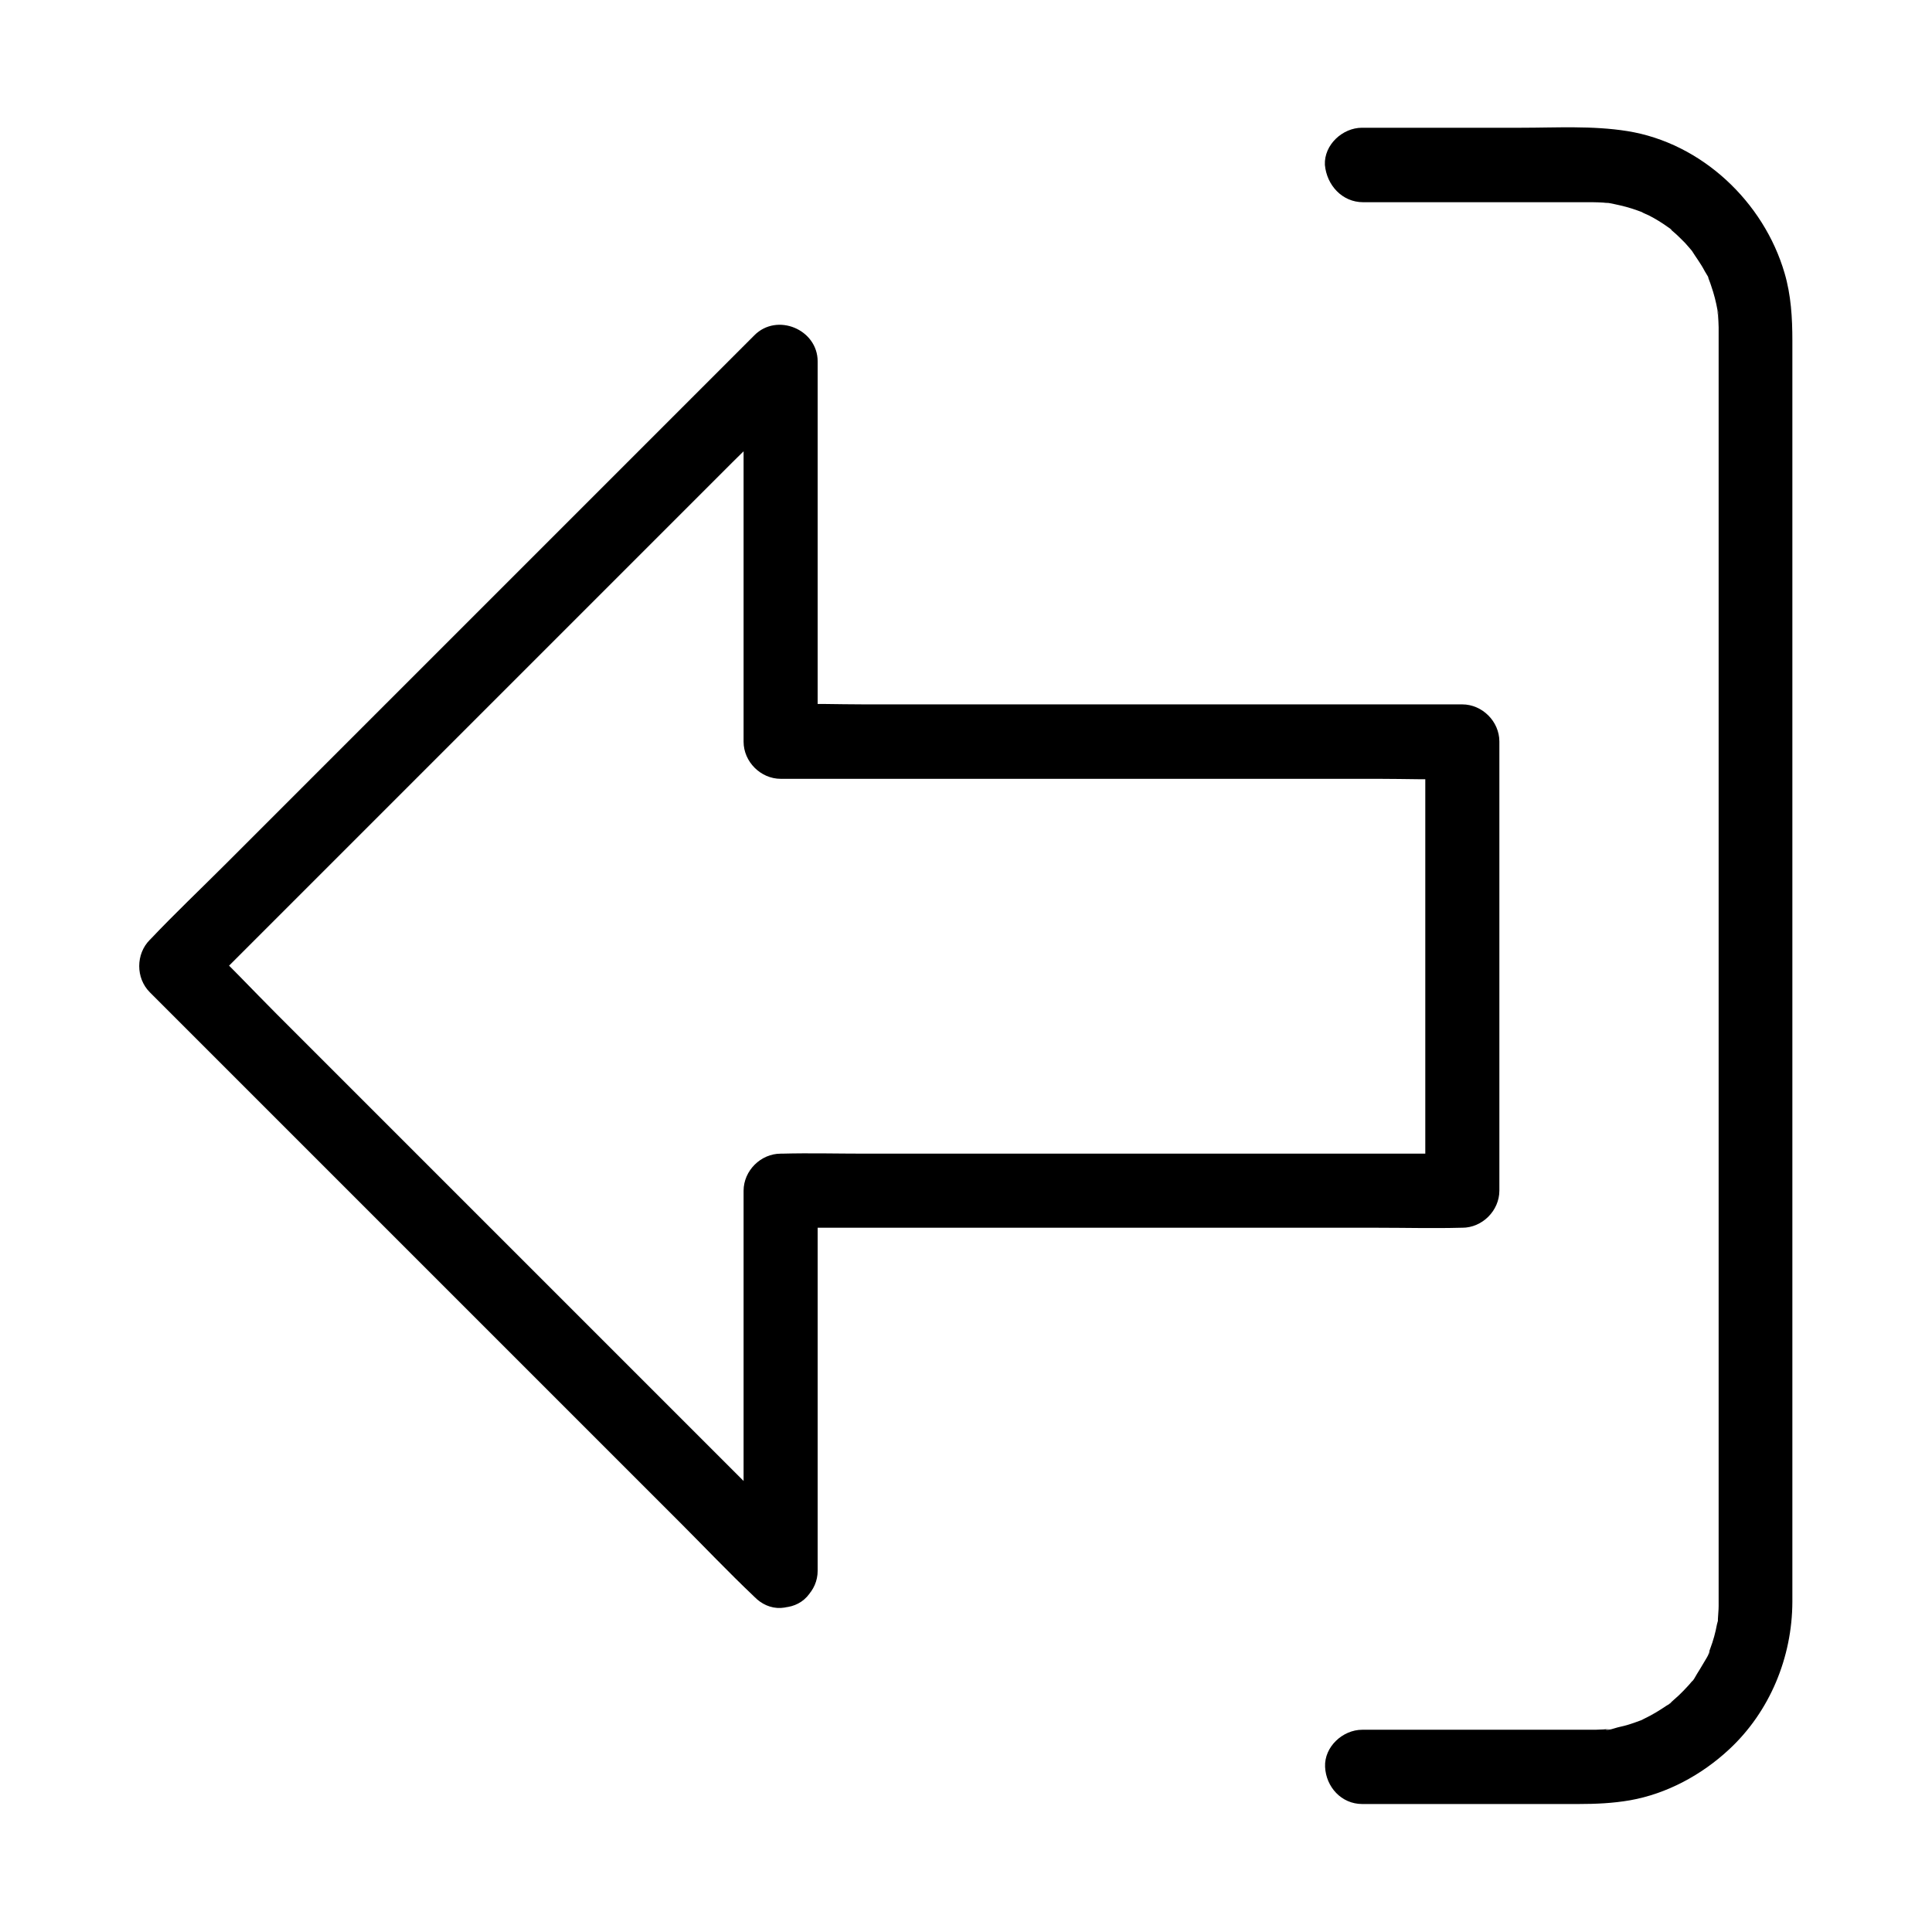
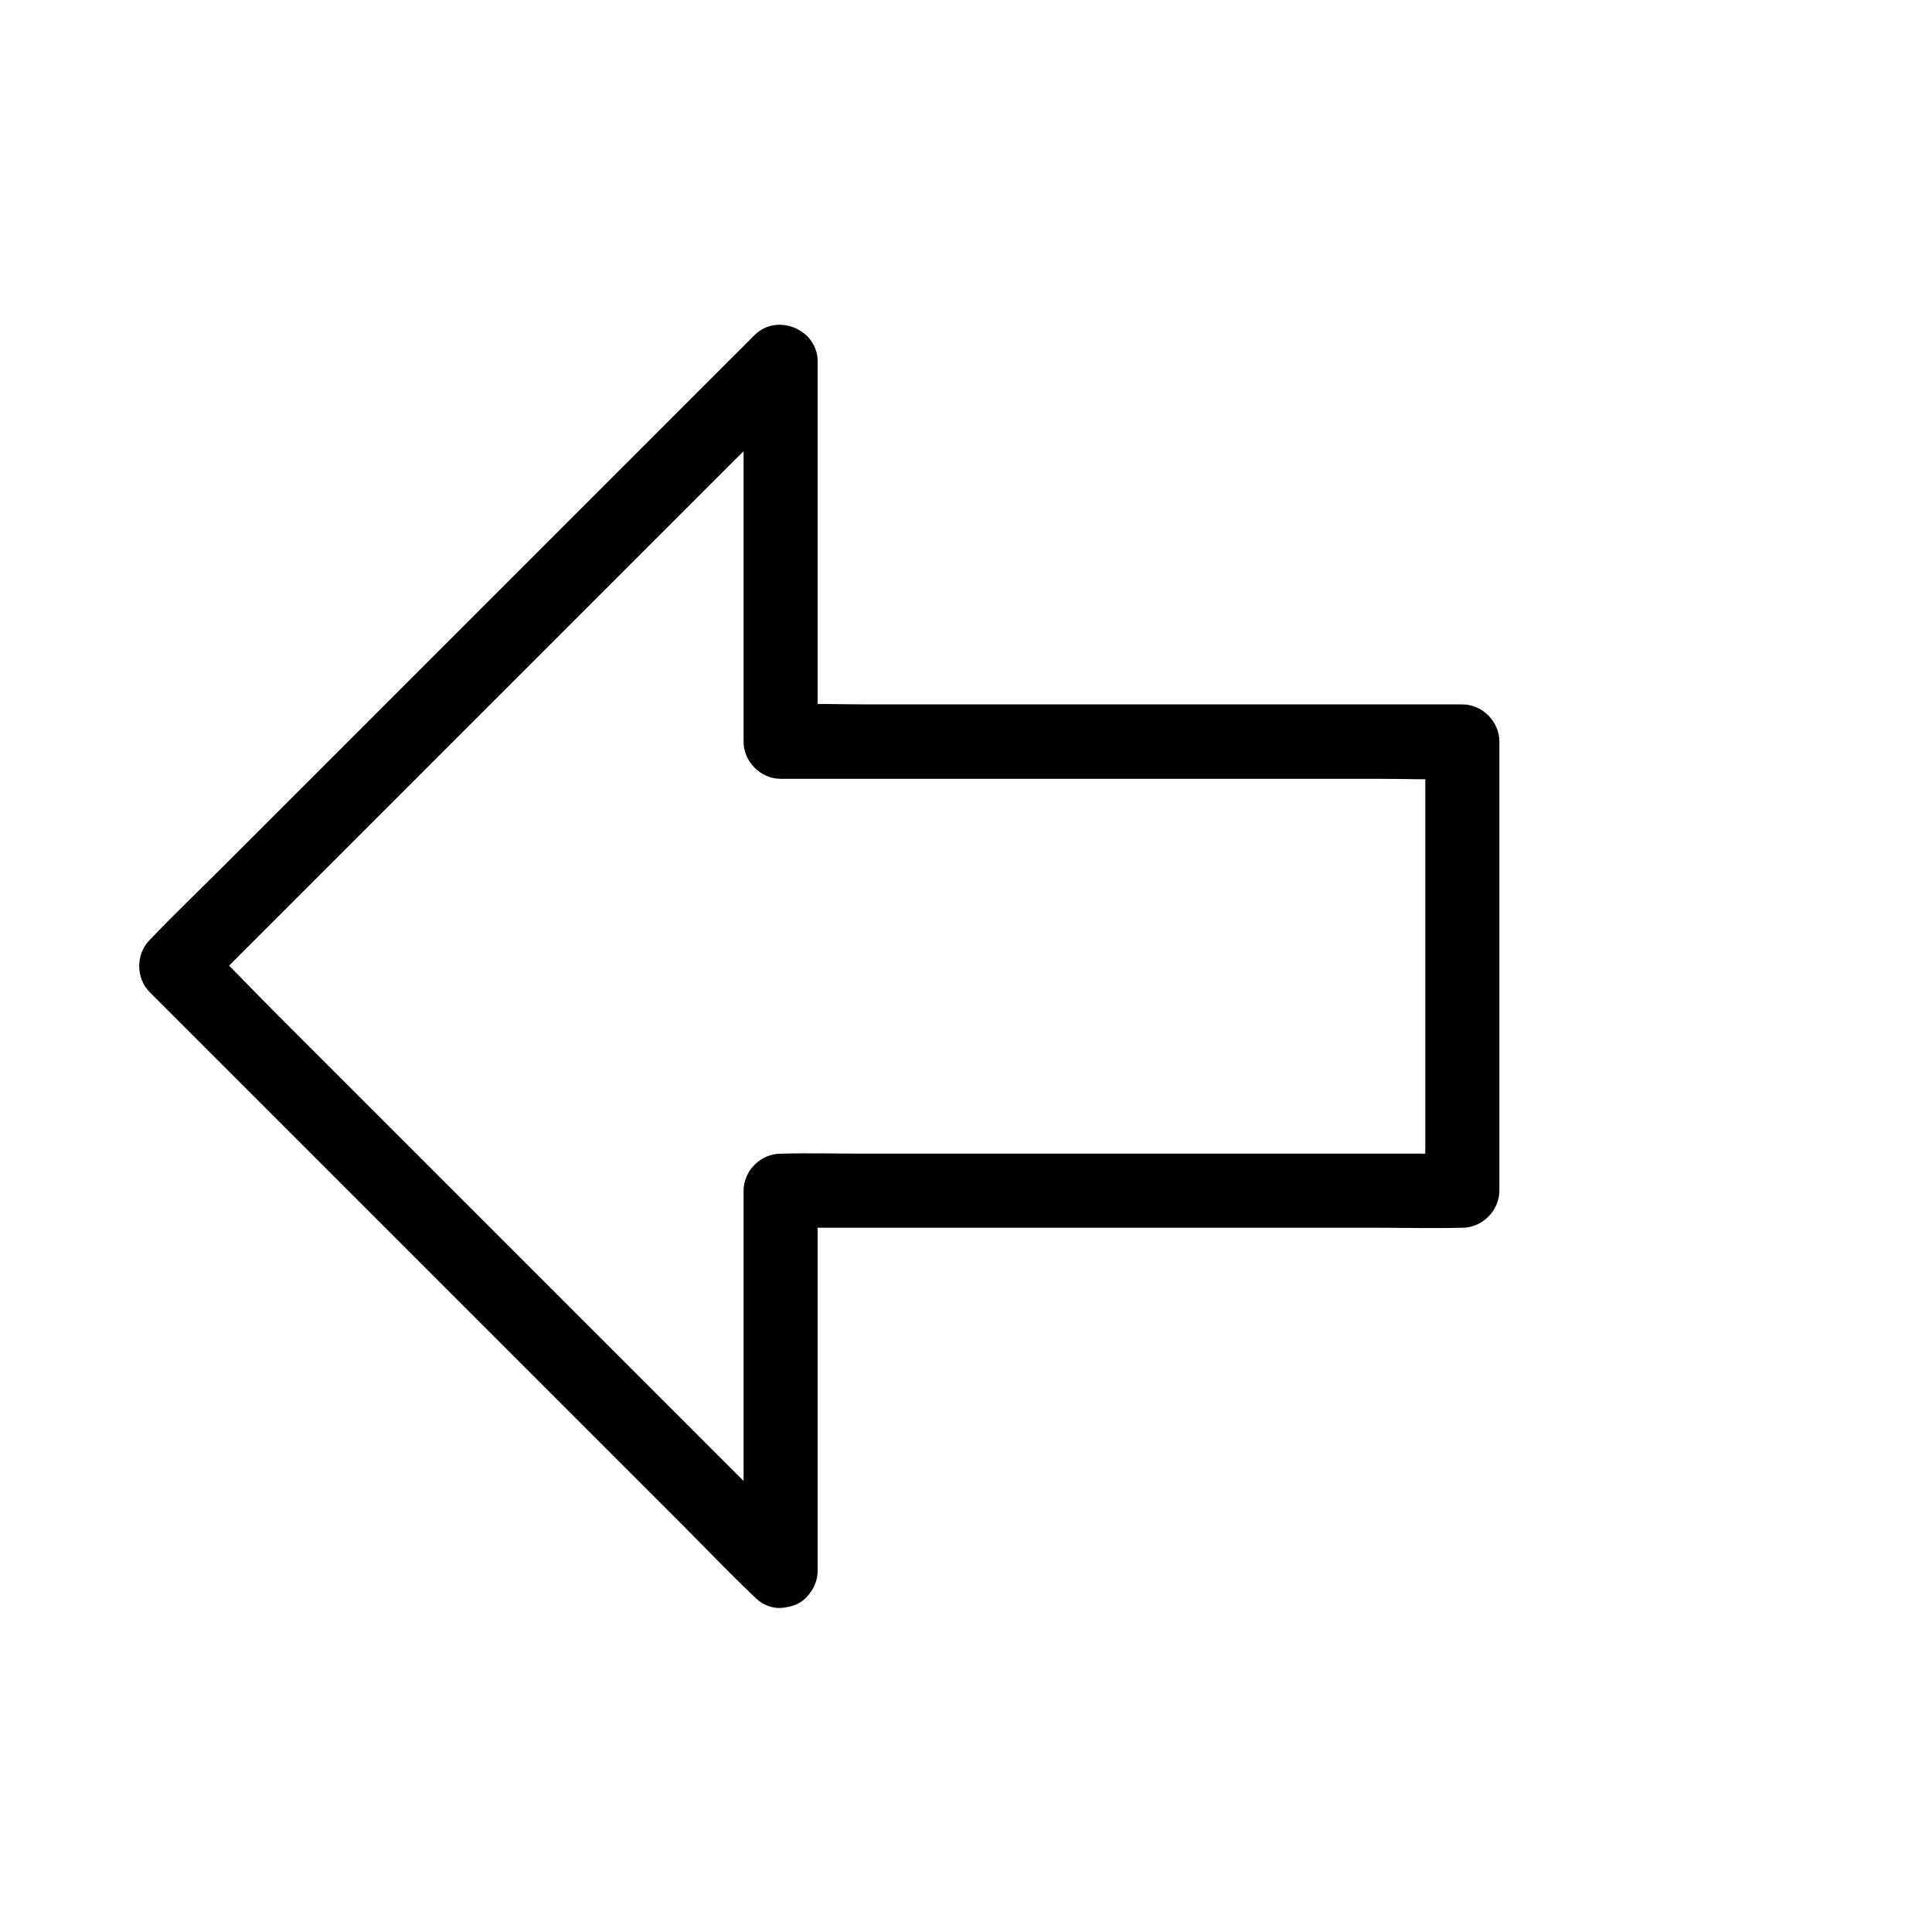
<svg xmlns="http://www.w3.org/2000/svg" fill="#000000" width="800px" height="800px" version="1.1" viewBox="144 144 512 512">
  <g>
    <path d="m360.69 560.24v-33.949-54.219-12.547c-3.297 3.297-6.543 6.543-9.84 9.84h17.957 43.098 52.152 45.117c7.332 0 14.66 0.195 21.992 0h0.344c5.312 0 9.84-4.527 9.84-9.84v-40.395-63.812-14.809c0-5.312-4.527-9.84-9.84-9.84h-17.957-43.098-52.152-45.117c-7.281 0-14.66-0.297-21.992 0h-0.344l9.84 9.84v-33.949-54.219-12.547c0-8.512-10.773-12.988-16.777-6.938l-15.941 15.941c-12.793 12.793-25.535 25.535-38.328 38.328-15.398 15.398-30.801 30.801-46.148 46.148-13.332 13.332-26.715 26.715-40.051 40.051-6.496 6.496-13.137 12.793-19.434 19.434-0.098 0.098-0.195 0.195-0.297 0.297-3.738 3.738-3.789 10.137 0 13.922l15.941 15.941c12.793 12.793 25.535 25.535 38.328 38.328 15.398 15.398 30.801 30.801 46.148 46.148 13.332 13.332 26.715 26.715 40.051 40.051 6.496 6.496 12.793 13.137 19.434 19.434 0.098 0.098 0.195 0.195 0.297 0.297 3.641 3.641 10.332 3.938 13.922 0 3.59-3.938 3.887-10.035 0-13.922l-15.941-15.941c-12.793-12.793-25.535-25.535-38.328-38.328-15.398-15.398-30.801-30.801-46.148-46.148-13.332-13.332-26.715-26.715-40.051-40.051-6.445-6.445-12.742-13.234-19.434-19.434-0.098-0.098-0.195-0.195-0.297-0.297v13.922l15.941-15.941c12.793-12.793 25.535-25.535 38.328-38.328 15.398-15.398 30.801-30.801 46.148-46.148l40.051-40.051c6.445-6.445 13.234-12.742 19.434-19.434l0.297-0.297c-5.609-2.312-11.219-4.625-16.777-6.938v33.949 54.219 12.547c0 5.312 4.527 9.84 9.84 9.84h17.957 43.098 52.152 45.117c7.281 0 14.66 0.297 21.992 0h0.344l-9.84-9.84v40.395 63.812 14.809c3.297-3.297 6.543-6.543 9.84-9.84h-17.957-43.098-52.152-45.117c-7.332 0-14.66-0.195-21.992 0h-0.344c-5.312 0-9.84 4.527-9.84 9.84v33.949 54.219 12.547c0 5.164 4.527 10.086 9.84 9.84 5.266-0.293 9.793-4.375 9.793-9.887z" />
-     <path d="m505.24 197.59h56.629 3.738 0.492c0.934 0 1.82 0.051 2.754 0.098 0.441 0.051 0.887 0.098 1.379 0.098 2.363 0.148-2.215-0.441 0.051 0 2.066 0.395 4.133 0.836 6.148 1.477 0.934 0.297 1.871 0.641 2.805 0.984 2.066 0.789-1.426-0.836-0.246-0.098 0.641 0.395 1.379 0.641 2.066 0.984 1.723 0.887 3.394 1.918 4.969 3.051 0.051 0.051 0.984 0.59 1.031 0.789-0.344-0.246-0.641-0.492-0.984-0.738 0.344 0.246 0.688 0.543 0.984 0.836 0.836 0.688 1.625 1.426 2.363 2.164 0.789 0.738 1.523 1.523 2.215 2.363 0.297 0.344 0.543 0.641 0.836 0.984 1.426 1.625-0.887-1.379-0.148-0.195 1.133 1.82 2.461 3.543 3.445 5.461 0.195 0.344 1.477 2.262 1.277 2.656 0.246-0.441-0.789-1.969-0.098-0.246 0.195 0.492 0.395 1.031 0.543 1.523 0.738 2.117 1.277 4.231 1.672 6.445 0.098 0.492-0.098 2.117 0.098 0.688 0.195-1.523 0 0.344 0.051 0.738 0.098 1.031 0.098 2.066 0.148 3.102v0.441 0.688 27.945 57.711 73.406 74.832 62.781 36.309 3.344 0.688 0.738c0 1.133-0.148 2.262-0.195 3.445-0.051 1.23 0.395 0.297 0.098-0.59 0.148 0.492-0.246 1.477-0.344 1.969-0.395 2.164-0.984 4.328-1.77 6.394-0.148 0.395-0.297 0.836-0.441 1.23-0.688 1.77 0.246-0.492 0.246-0.543 0.195 0.395-1.523 3.051-1.77 3.492-0.492 0.836-0.984 1.672-1.523 2.508-0.297 0.441-1.133 2.164-1.672 2.41 0.984-0.395 1.133-1.328 0.148-0.195-0.344 0.395-0.688 0.836-1.082 1.23-0.738 0.789-1.477 1.574-2.262 2.312-0.789 0.738-1.625 1.426-2.41 2.164-1.379 1.23 0.441-0.297 0.441-0.344-0.098 0.297-1.031 0.738-1.328 0.934-1.871 1.277-3.836 2.461-5.902 3.445-0.195 0.098-1.082 0.59-1.18 0.543 0.441 0.246 1.969-0.789 0.246-0.098-0.934 0.344-1.871 0.688-2.805 0.984-1.031 0.344-2.117 0.59-3.199 0.836-0.789 0.195-2.508 0.887-3.297 0.59 0.441-0.051 0.836-0.098 1.277-0.195-0.344 0.051-0.688 0.051-1.031 0.098-0.59 0.051-1.133 0.098-1.723 0.098-0.688 0.051-1.379 0.051-2.066 0.051h-0.738-3.789-14.859-34.934-6.594c-5.164 0-10.086 4.527-9.84 9.84s4.328 9.84 9.84 9.84h57.27c4.625 0 9.102-0.195 13.676-0.984 9.789-1.723 19.039-6.742 26.273-13.48 10.824-10.035 16.727-24.453 16.777-39.113v-26.863-57.859-74.488-76.262-63.125-35.621c0-6.051-0.344-12.055-2.066-17.91-5.512-18.895-21.992-34.488-41.672-37.637-9.25-1.477-18.793-0.887-28.094-0.887h-35.473-6.742c-5.164 0-10.086 4.527-9.84 9.84 0.484 5.367 4.57 9.895 10.129 9.895z" />
  </g>
</svg>